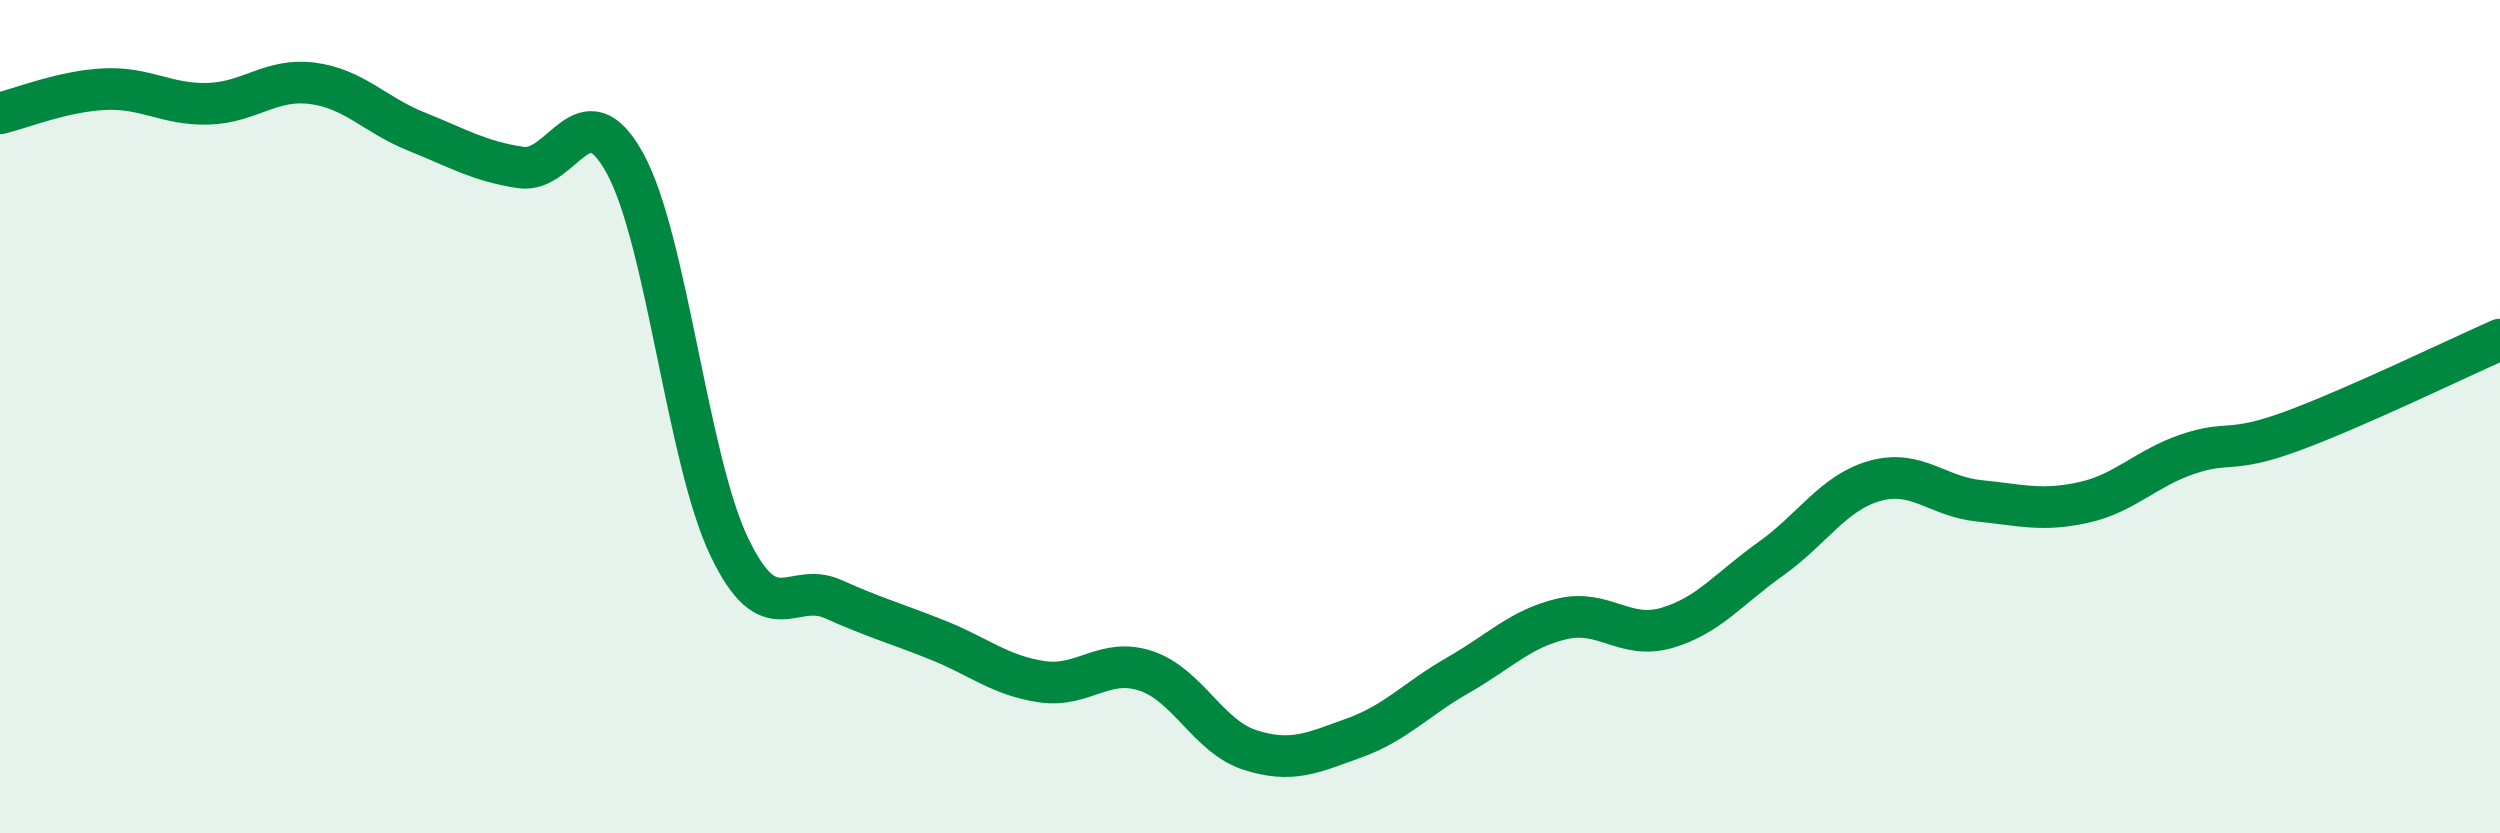
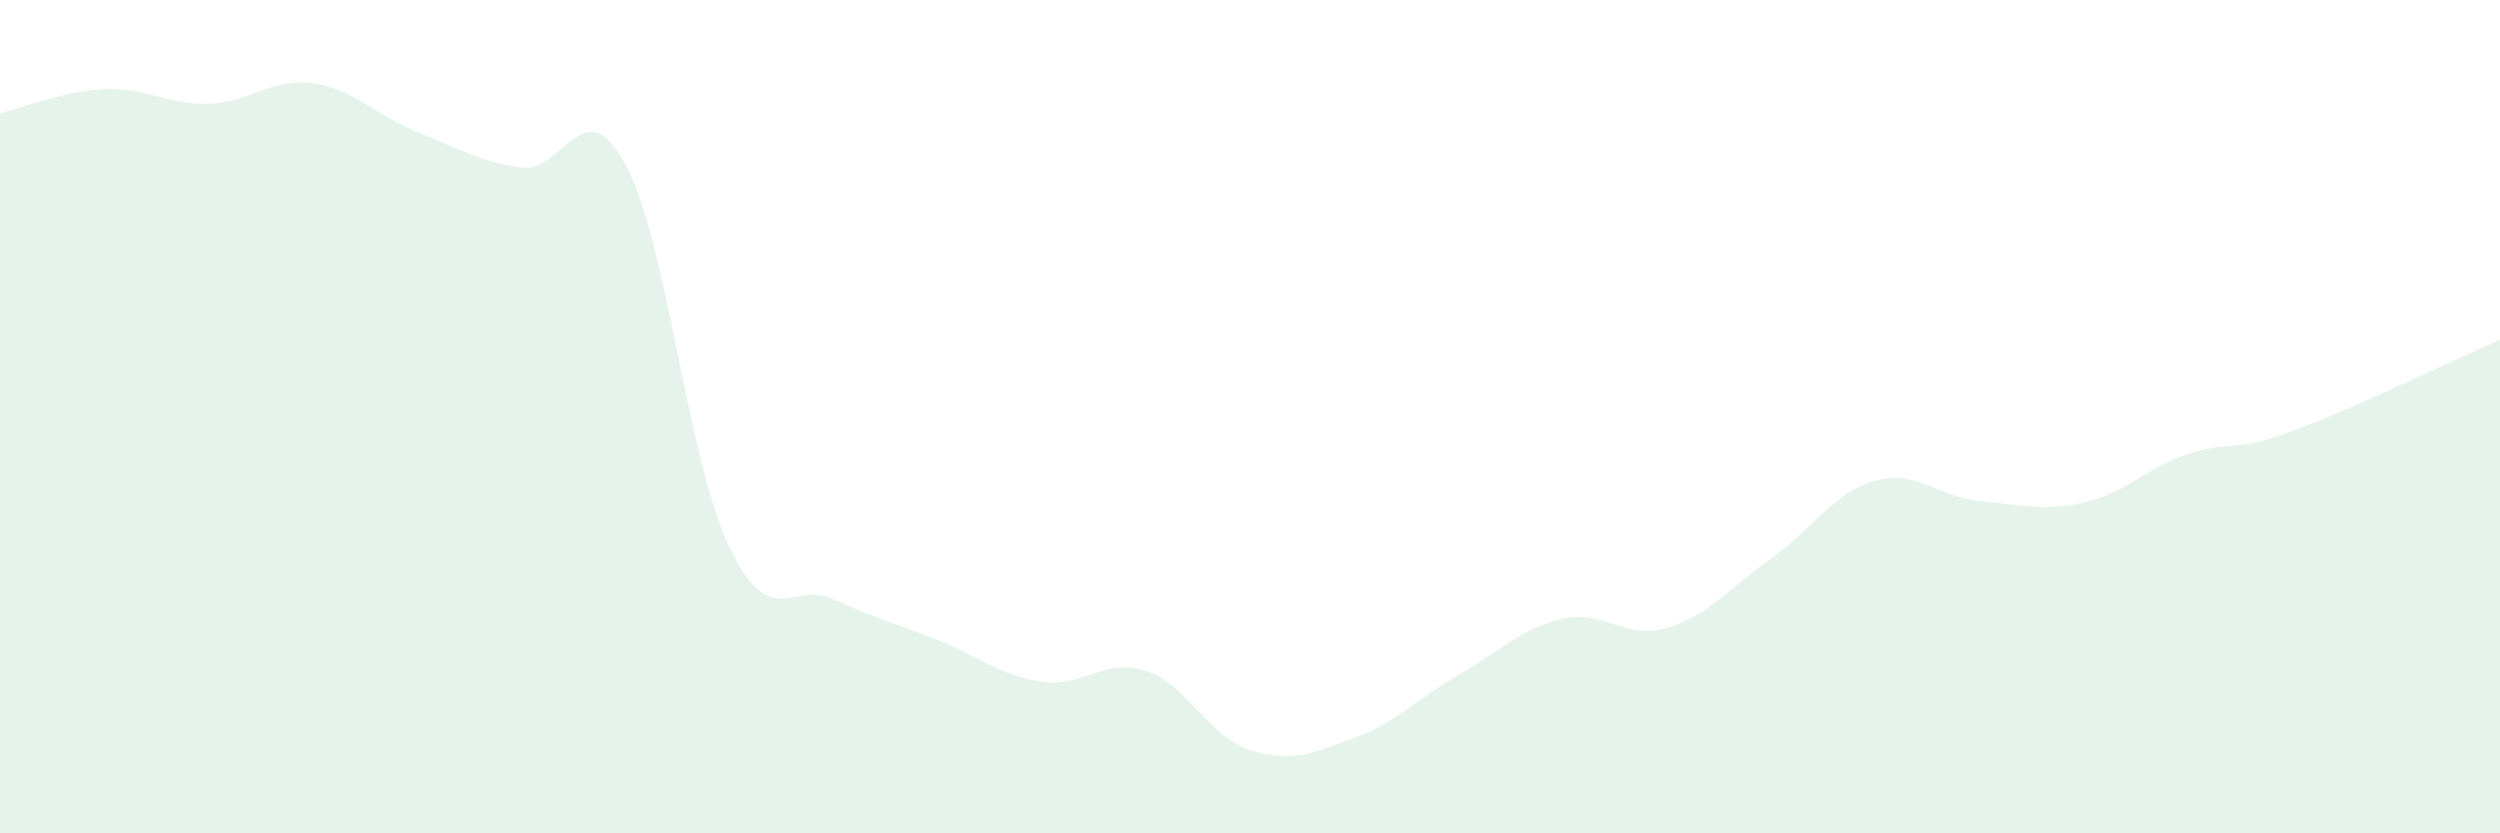
<svg xmlns="http://www.w3.org/2000/svg" width="60" height="20" viewBox="0 0 60 20">
  <path d="M 0,2.72 C 0.5,2.6 1.5,2.19 2.5,2.14 C 3.5,2.09 4,2.52 5,2.49 C 6,2.46 6.5,1.87 7.5,2 C 8.5,2.13 9,2.76 10,3.16 C 11,3.56 11.5,3.87 12.5,4.02 C 13.5,4.17 14,2.1 15,3.92 C 16,5.74 16.5,11.03 17.5,13.12 C 18.5,15.21 19,13.93 20,14.38 C 21,14.83 21.5,14.96 22.5,15.36 C 23.5,15.76 24,16.21 25,16.36 C 26,16.51 26.5,15.77 27.5,16.1 C 28.5,16.43 29,17.68 30,18 C 31,18.32 31.5,18.07 32.5,17.71 C 33.5,17.35 34,16.77 35,16.2 C 36,15.63 36.5,15.08 37.5,14.85 C 38.5,14.62 39,15.36 40,15.07 C 41,14.78 41.5,14.12 42.5,13.41 C 43.5,12.7 44,11.82 45,11.54 C 46,11.26 46.5,11.92 47.5,12.02 C 48.5,12.12 49,12.28 50,12.06 C 51,11.84 51.5,11.24 52.5,10.9 C 53.5,10.56 53.5,10.9 55,10.35 C 56.5,9.8 59,8.59 60,8.15L60 20L0 20Z" fill="#008740" opacity="0.1" stroke-linecap="round" stroke-linejoin="round" />
-   <path d="M 0,2.72 C 0.5,2.6 1.5,2.19 2.5,2.14 C 3.5,2.09 4,2.52 5,2.49 C 6,2.46 6.5,1.87 7.5,2 C 8.5,2.13 9,2.76 10,3.16 C 11,3.56 11.5,3.87 12.5,4.02 C 13.5,4.17 14,2.1 15,3.92 C 16,5.74 16.5,11.03 17.5,13.12 C 18.5,15.21 19,13.93 20,14.38 C 21,14.83 21.5,14.96 22.5,15.36 C 23.5,15.76 24,16.21 25,16.36 C 26,16.51 26.5,15.77 27.5,16.1 C 28.5,16.43 29,17.68 30,18 C 31,18.32 31.5,18.07 32.5,17.71 C 33.5,17.35 34,16.77 35,16.2 C 36,15.63 36.5,15.08 37.5,14.85 C 38.5,14.62 39,15.36 40,15.07 C 41,14.78 41.5,14.12 42.5,13.41 C 43.5,12.7 44,11.82 45,11.54 C 46,11.26 46.5,11.92 47.5,12.02 C 48.5,12.12 49,12.28 50,12.06 C 51,11.84 51.5,11.24 52.5,10.9 C 53.5,10.56 53.5,10.9 55,10.35 C 56.5,9.8 59,8.59 60,8.15" stroke="#008740" stroke-width="1" fill="none" stroke-linecap="round" stroke-linejoin="round" />
</svg>